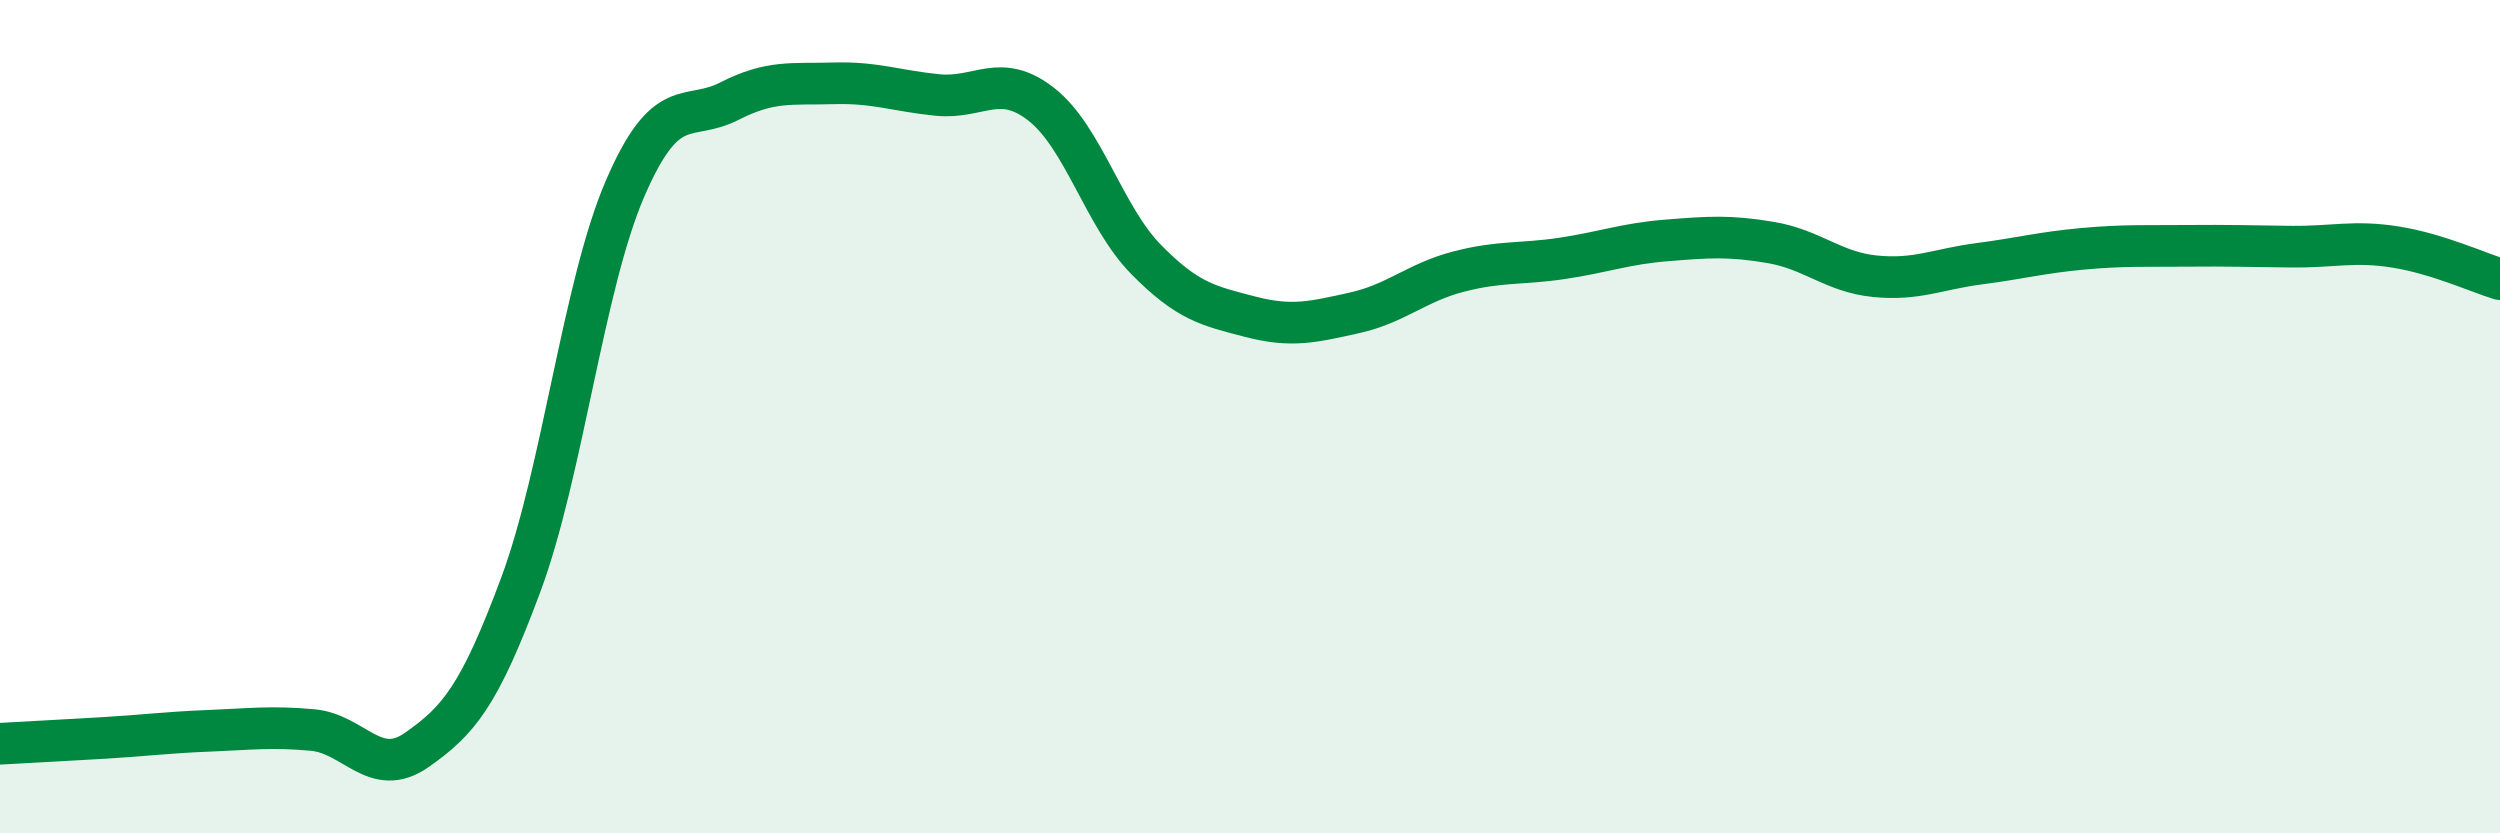
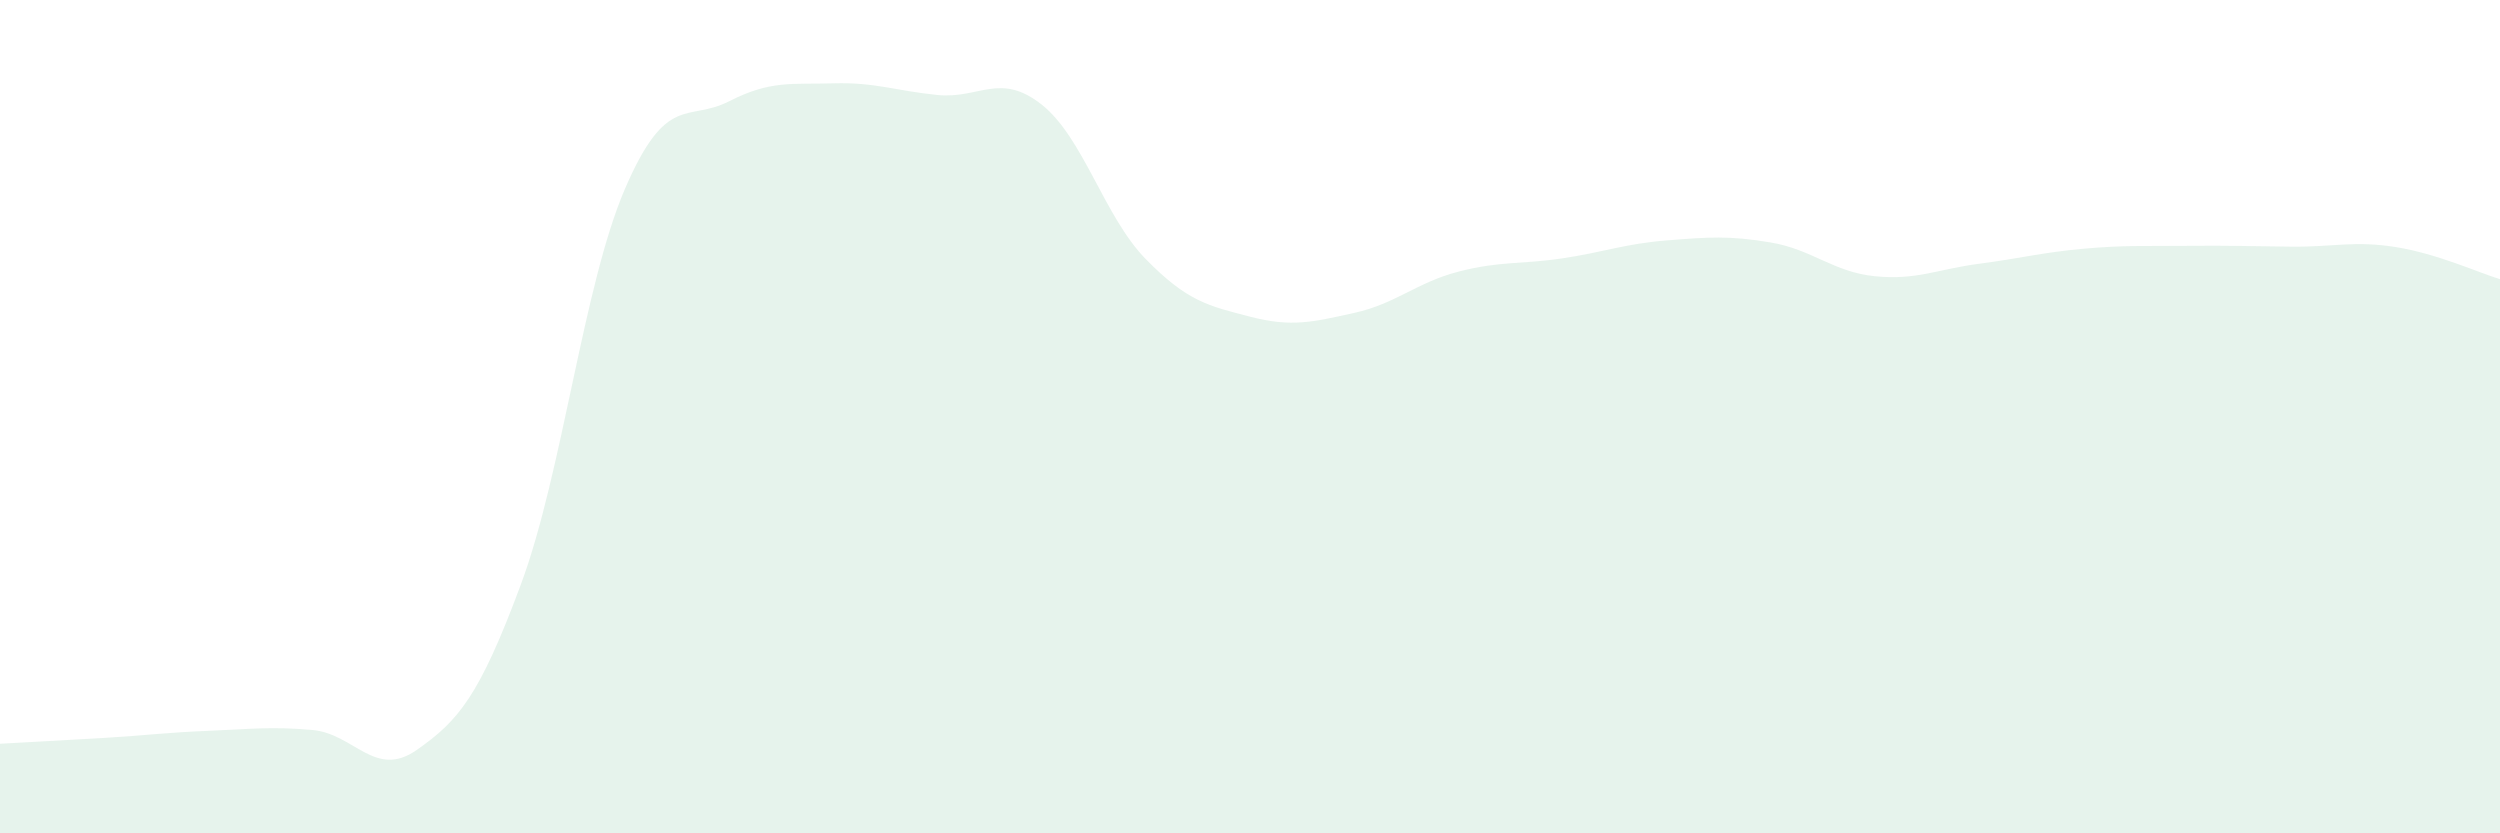
<svg xmlns="http://www.w3.org/2000/svg" width="60" height="20" viewBox="0 0 60 20">
  <path d="M 0,17.85 C 0.5,17.82 1.5,17.77 2.5,17.71 C 3.5,17.65 4,17.58 5,17.54 C 6,17.5 6.5,17.43 7.5,17.52 C 8.5,17.61 9,18.7 10,18 C 11,17.3 11.5,16.72 12.5,14.03 C 13.5,11.34 14,6.85 15,4.53 C 16,2.21 16.5,2.94 17.5,2.43 C 18.5,1.92 19,2.03 20,2 C 21,1.97 21.5,2.18 22.5,2.28 C 23.5,2.38 24,1.72 25,2.51 C 26,3.3 26.5,5.2 27.5,6.22 C 28.5,7.24 29,7.34 30,7.6 C 31,7.86 31.5,7.73 32.5,7.51 C 33.5,7.29 34,6.78 35,6.52 C 36,6.26 36.5,6.35 37.5,6.2 C 38.5,6.05 39,5.85 40,5.77 C 41,5.69 41.5,5.65 42.5,5.82 C 43.5,5.99 44,6.53 45,6.63 C 46,6.73 46.5,6.46 47.5,6.33 C 48.5,6.2 49,6.06 50,5.97 C 51,5.88 51.5,5.91 52.5,5.9 C 53.5,5.89 54,5.91 55,5.92 C 56,5.93 56.5,5.77 57.5,5.93 C 58.5,6.09 59.5,6.55 60,6.7L60 20L0 20Z" fill="#008740" opacity="0.1" stroke-linecap="round" stroke-linejoin="round" />
-   <path d="M 0,17.85 C 0.5,17.82 1.5,17.77 2.5,17.71 C 3.5,17.65 4,17.58 5,17.54 C 6,17.5 6.5,17.43 7.5,17.52 C 8.5,17.61 9,18.7 10,18 C 11,17.3 11.5,16.72 12.5,14.03 C 13.5,11.34 14,6.85 15,4.53 C 16,2.21 16.5,2.94 17.5,2.43 C 18.5,1.92 19,2.03 20,2 C 21,1.97 21.5,2.18 22.5,2.28 C 23.5,2.38 24,1.72 25,2.51 C 26,3.3 26.5,5.2 27.5,6.22 C 28.5,7.24 29,7.34 30,7.6 C 31,7.86 31.5,7.73 32.5,7.51 C 33.5,7.29 34,6.78 35,6.52 C 36,6.26 36.5,6.35 37.5,6.2 C 38.5,6.05 39,5.85 40,5.77 C 41,5.69 41.5,5.65 42.5,5.82 C 43.5,5.99 44,6.53 45,6.63 C 46,6.73 46.5,6.46 47.5,6.33 C 48.5,6.2 49,6.06 50,5.97 C 51,5.88 51.5,5.91 52.5,5.9 C 53.5,5.89 54,5.91 55,5.92 C 56,5.93 56.5,5.77 57.5,5.93 C 58.5,6.09 59.5,6.55 60,6.7" stroke="#008740" stroke-width="1" fill="none" stroke-linecap="round" stroke-linejoin="round" />
</svg>